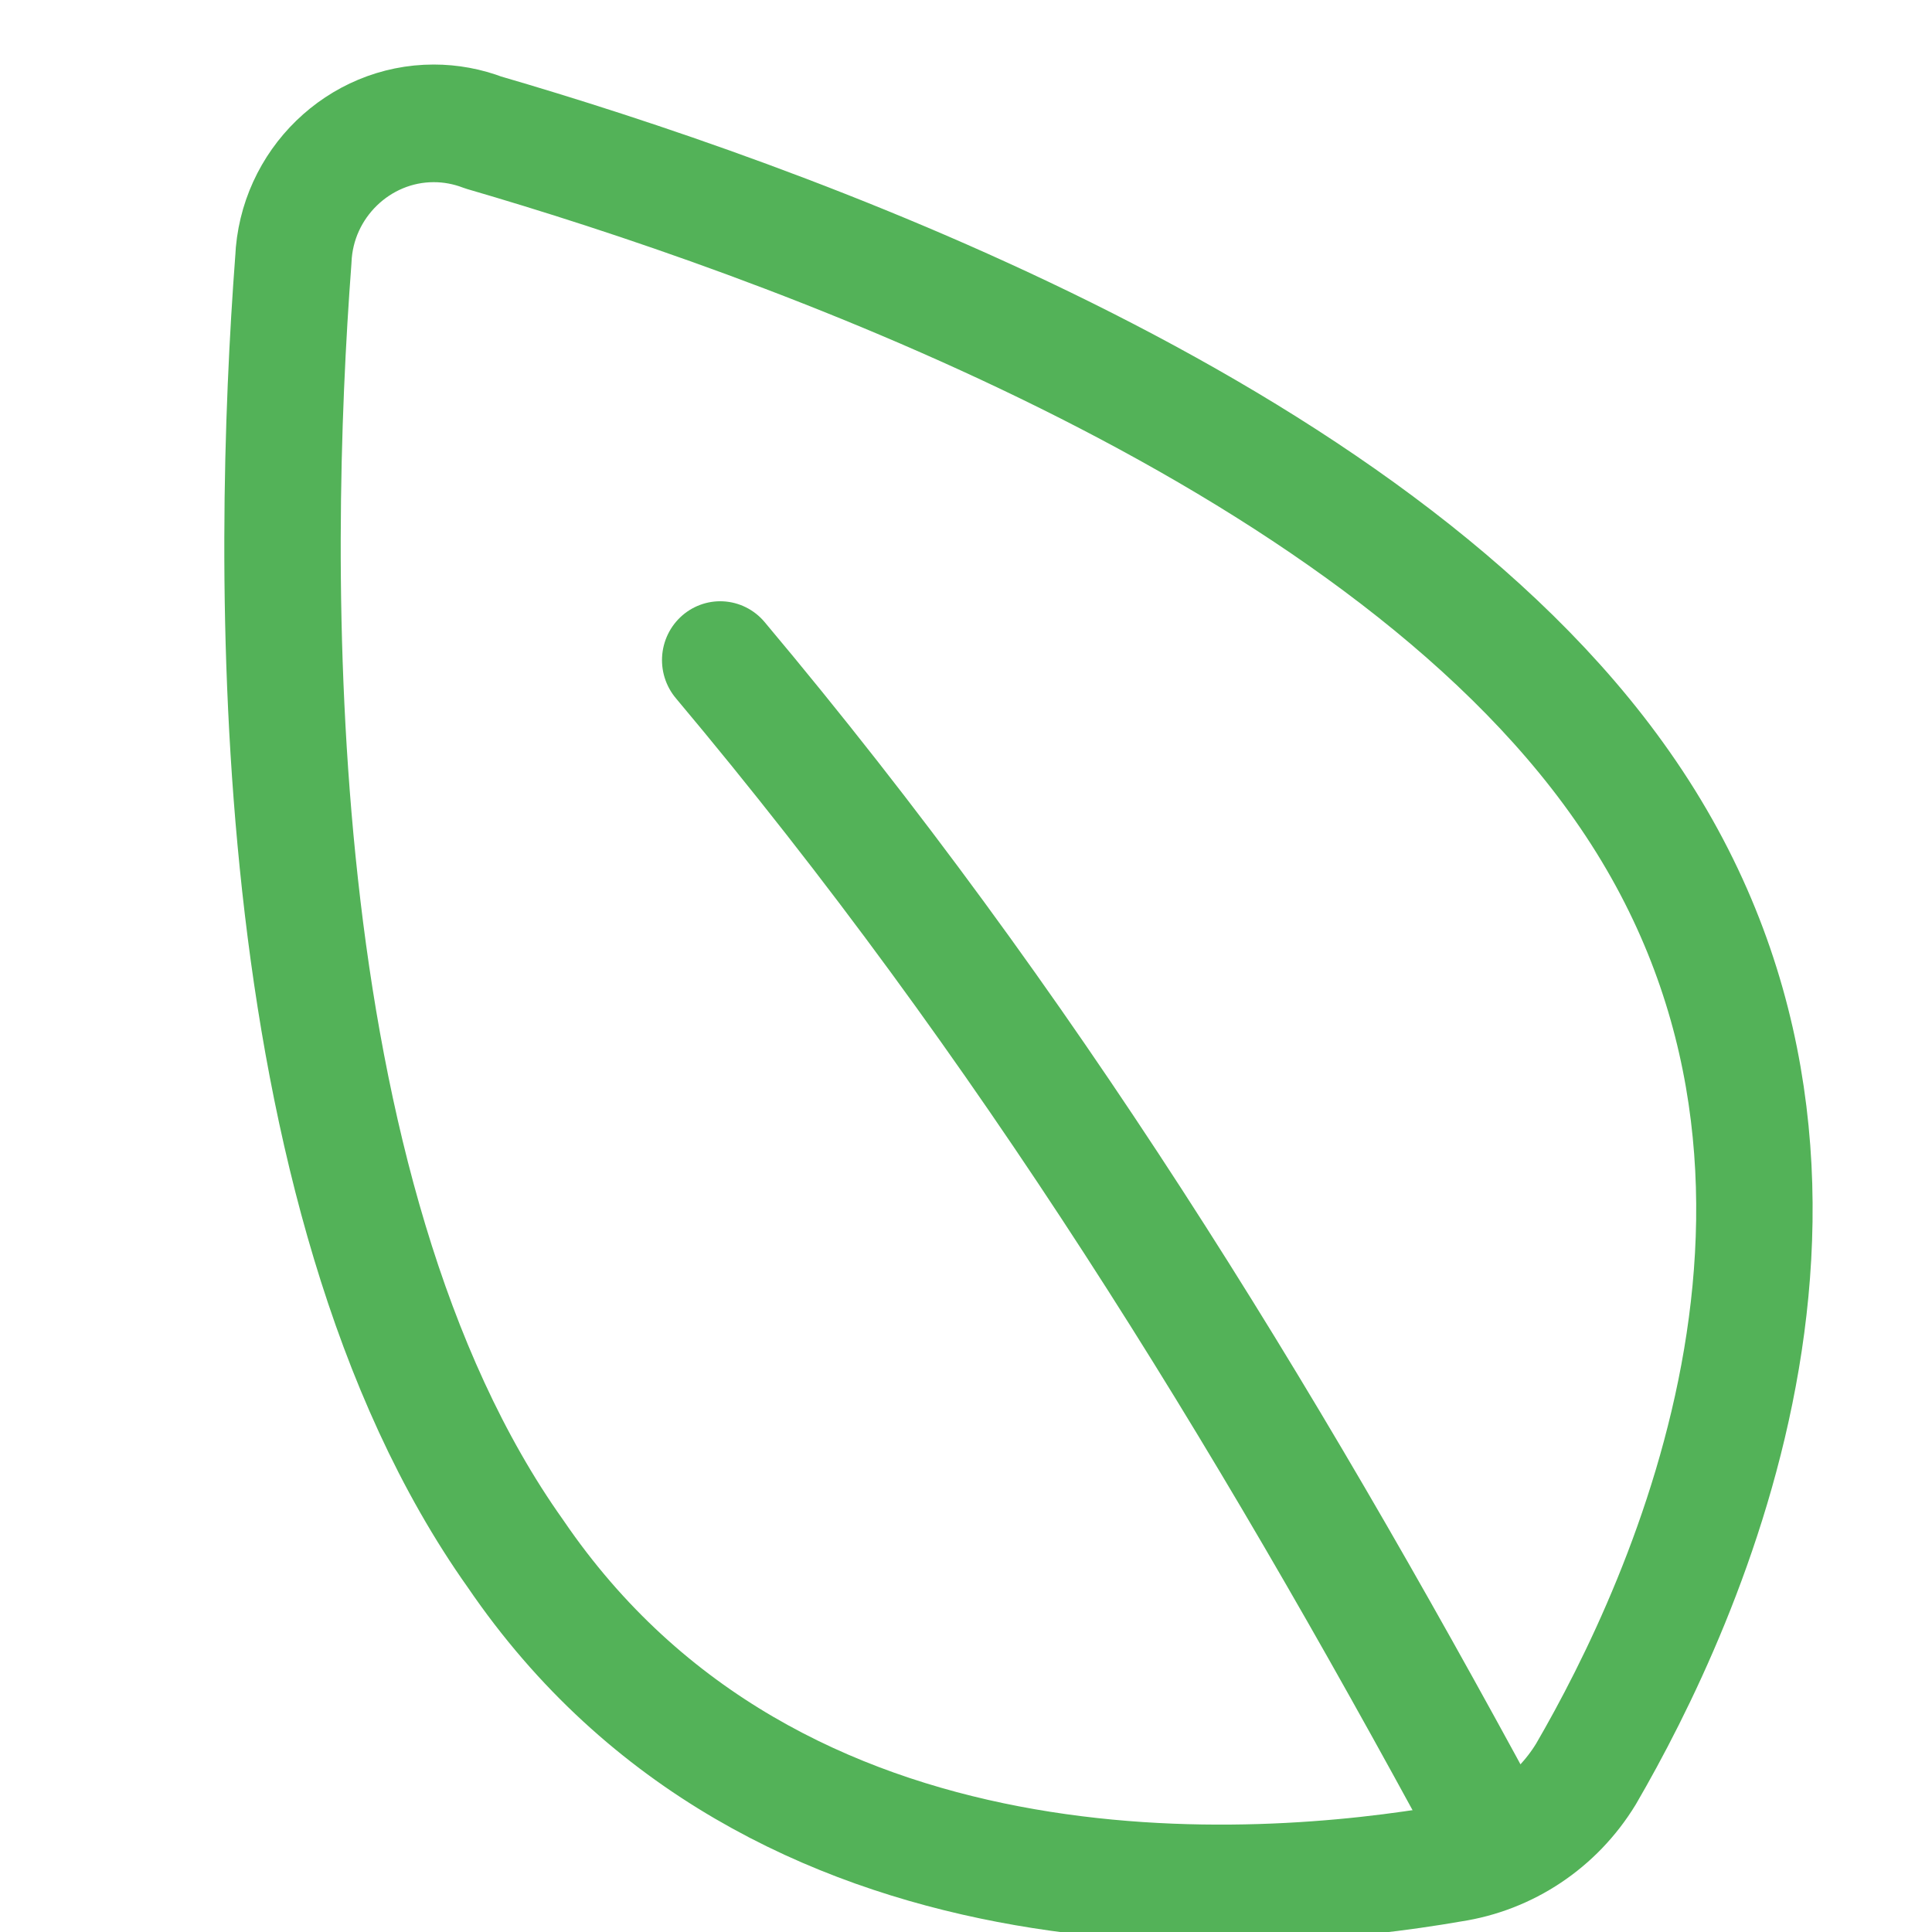
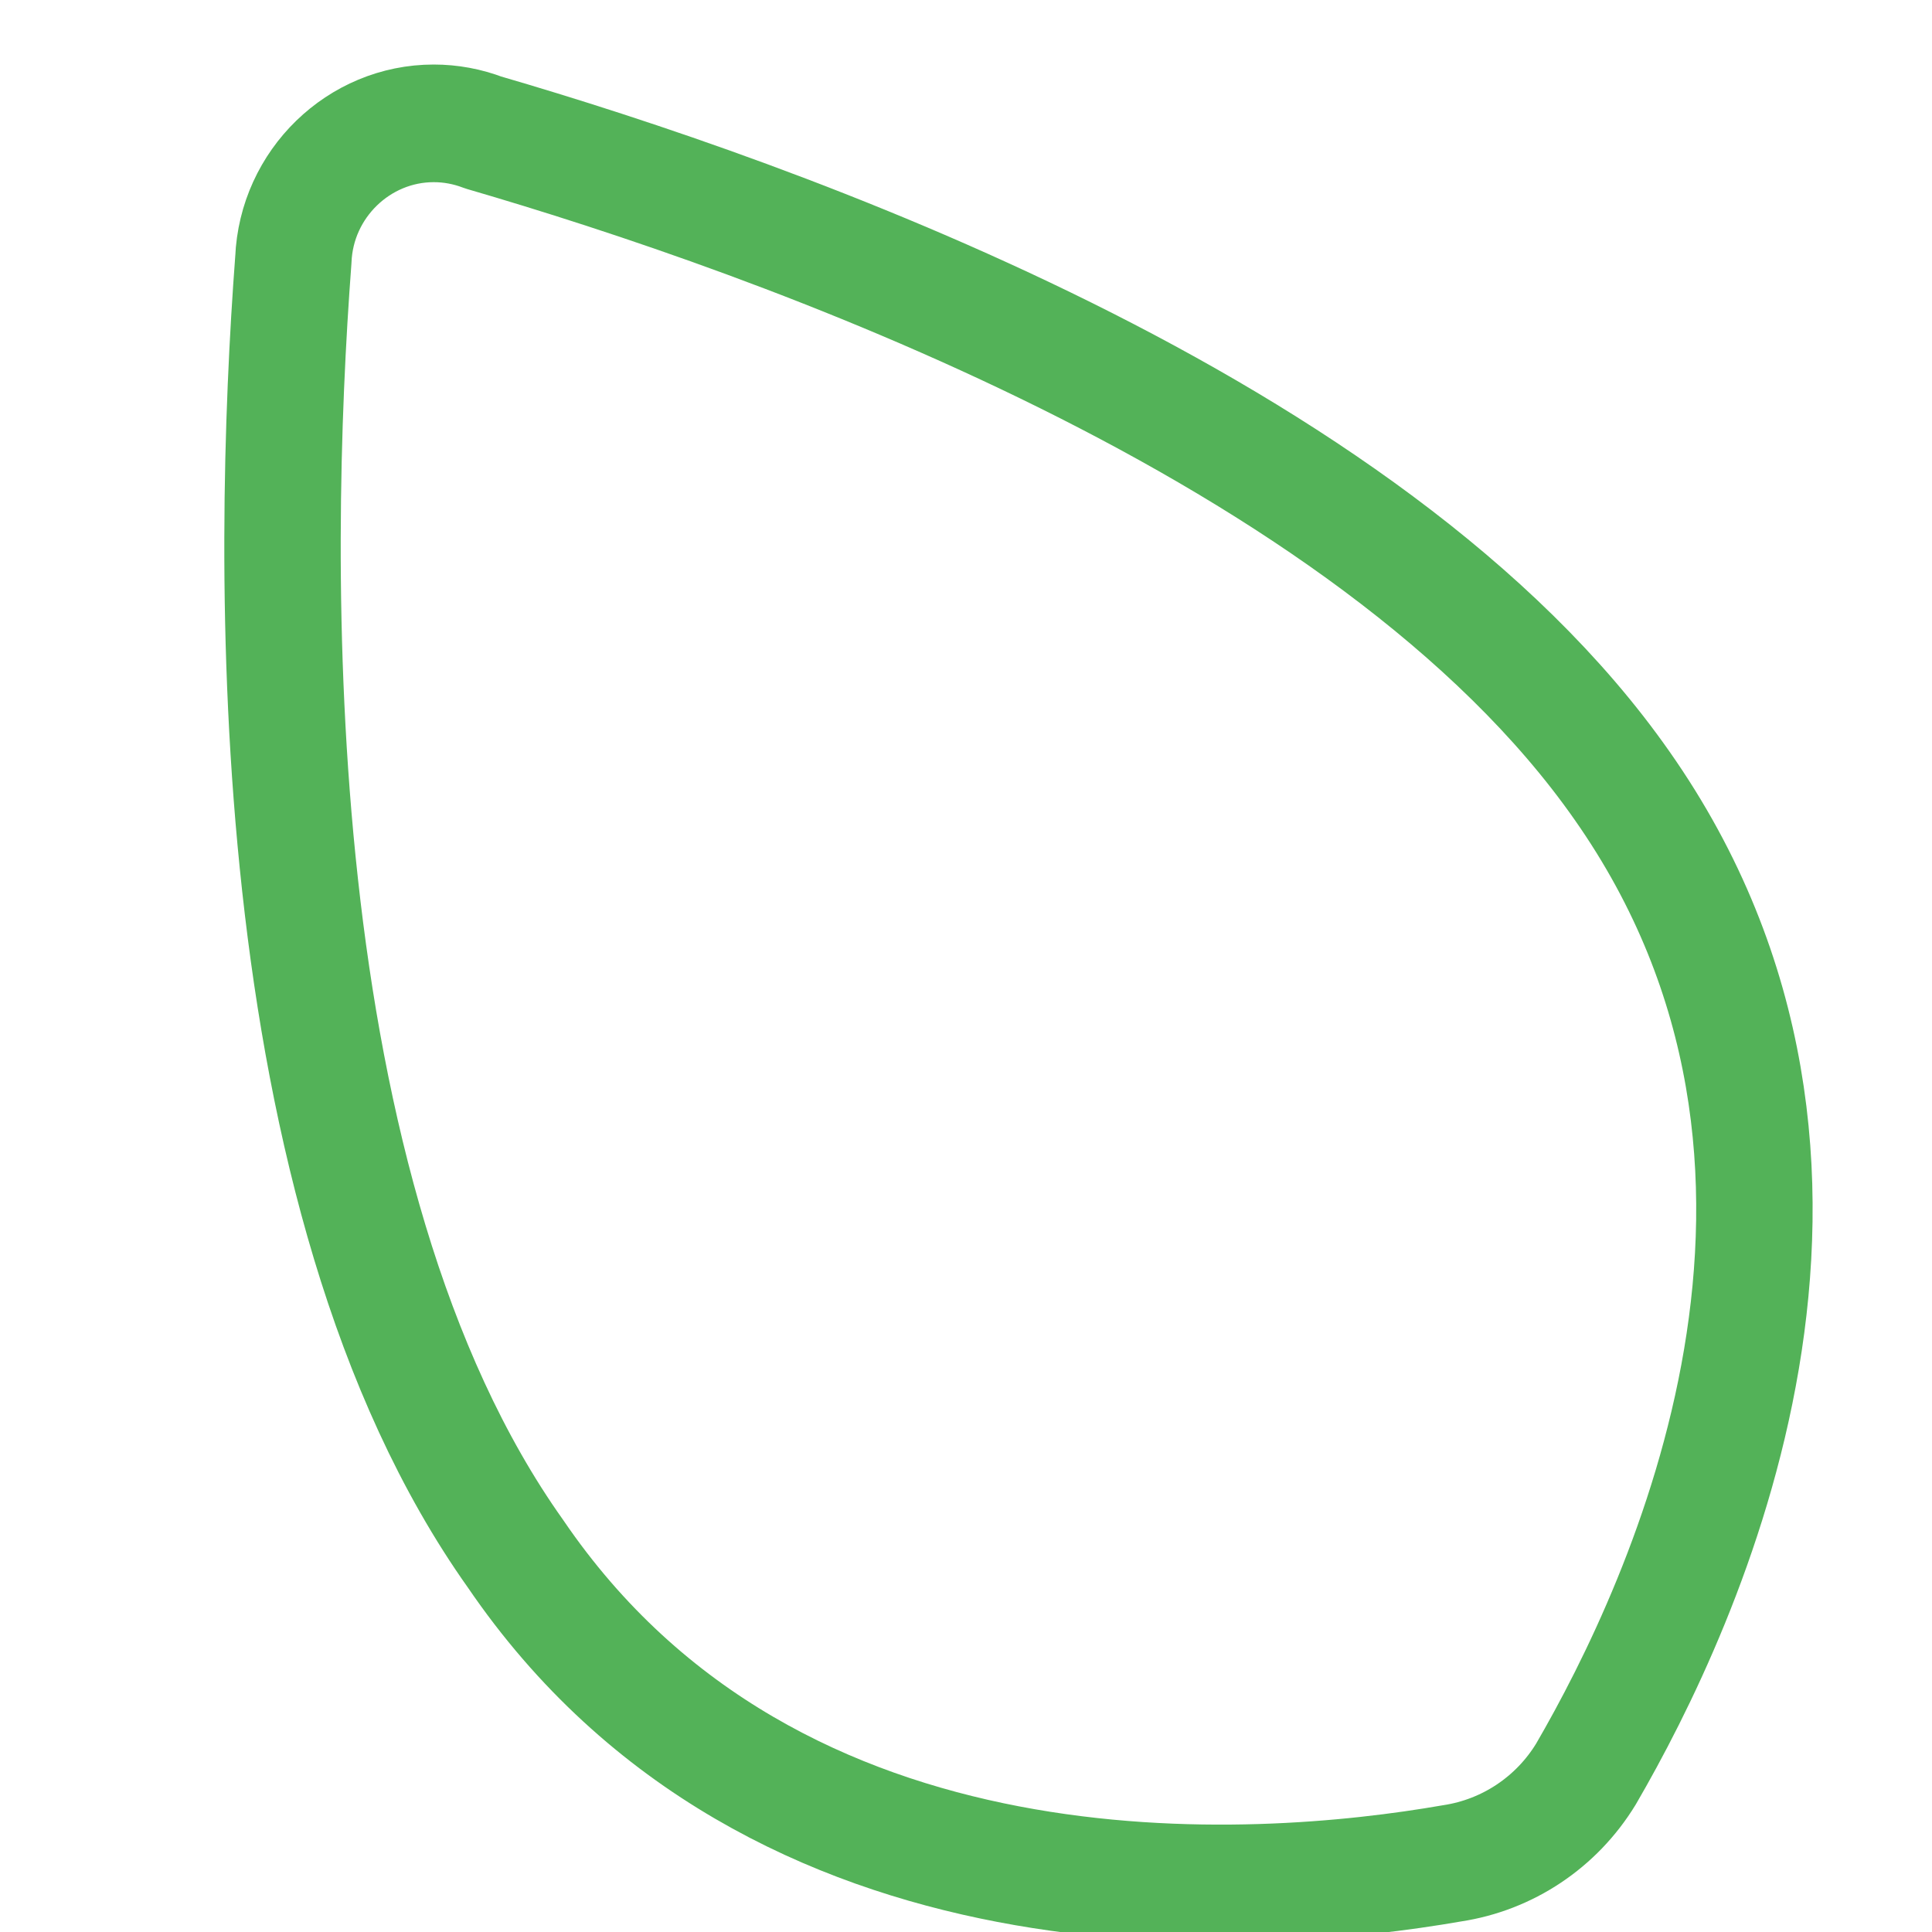
<svg xmlns="http://www.w3.org/2000/svg" xmlns:ns1="http://www.serif.com/" preserveAspectRatio="xMidYMid slice" width="66px" height="66px" viewBox="0 0 33 33" version="1.1" xml:space="preserve" style="fill-rule:evenodd;clip-rule:evenodd;stroke-linecap:round;stroke-linejoin:round;">
  <g transform="matrix(1,0,0,1,-63,-63)">
    <g transform="matrix(0.477,0,0,0.167,0,0)">
      <g id="_01_Icons_oekologische-Nachhaltigkeit" ns1:id="01_Icons_oekologische-Nachhaltigkeit" transform="matrix(2.096,0,0,6,0,0)">
        <g transform="matrix(1,0,0,1,31.983,31.977)">
          <rect x="32" y="32" width="32" height="32" style="fill:none;" />
        </g>
        <g transform="matrix(2.286,0,0,2.305,64.413,63.866)">
          <path d="M11.51,5.38C13.51,8.2 11.98,11.43 11.24,12.69C11.02,13.047 10.654,13.288 10.24,13.35C8.79,13.6 5.18,13.88 3.24,11.06C1.33,8.4 1.41,3.72 1.58,1.49C1.603,0.93 2.069,0.482 2.629,0.482C2.756,0.482 2.881,0.505 3,0.55C5.15,1.17 9.63,2.72 11.51,5.38Z" style="fill:none;fill-rule:nonzero;stroke:rgb(83,178,88);stroke-width:0.87px;" />
        </g>
        <g transform="matrix(2.286,0,0,2.306,64.413,63.865)">
-           <path d="M4.77,4.45C7.061,7.149 8.8,9.952 10.499,13.058" style="fill:none;fill-rule:nonzero;stroke:rgb(83,178,88);stroke-width:0.87px;" />
-         </g>
+           </g>
      </g>
    </g>
  </g>
</svg>